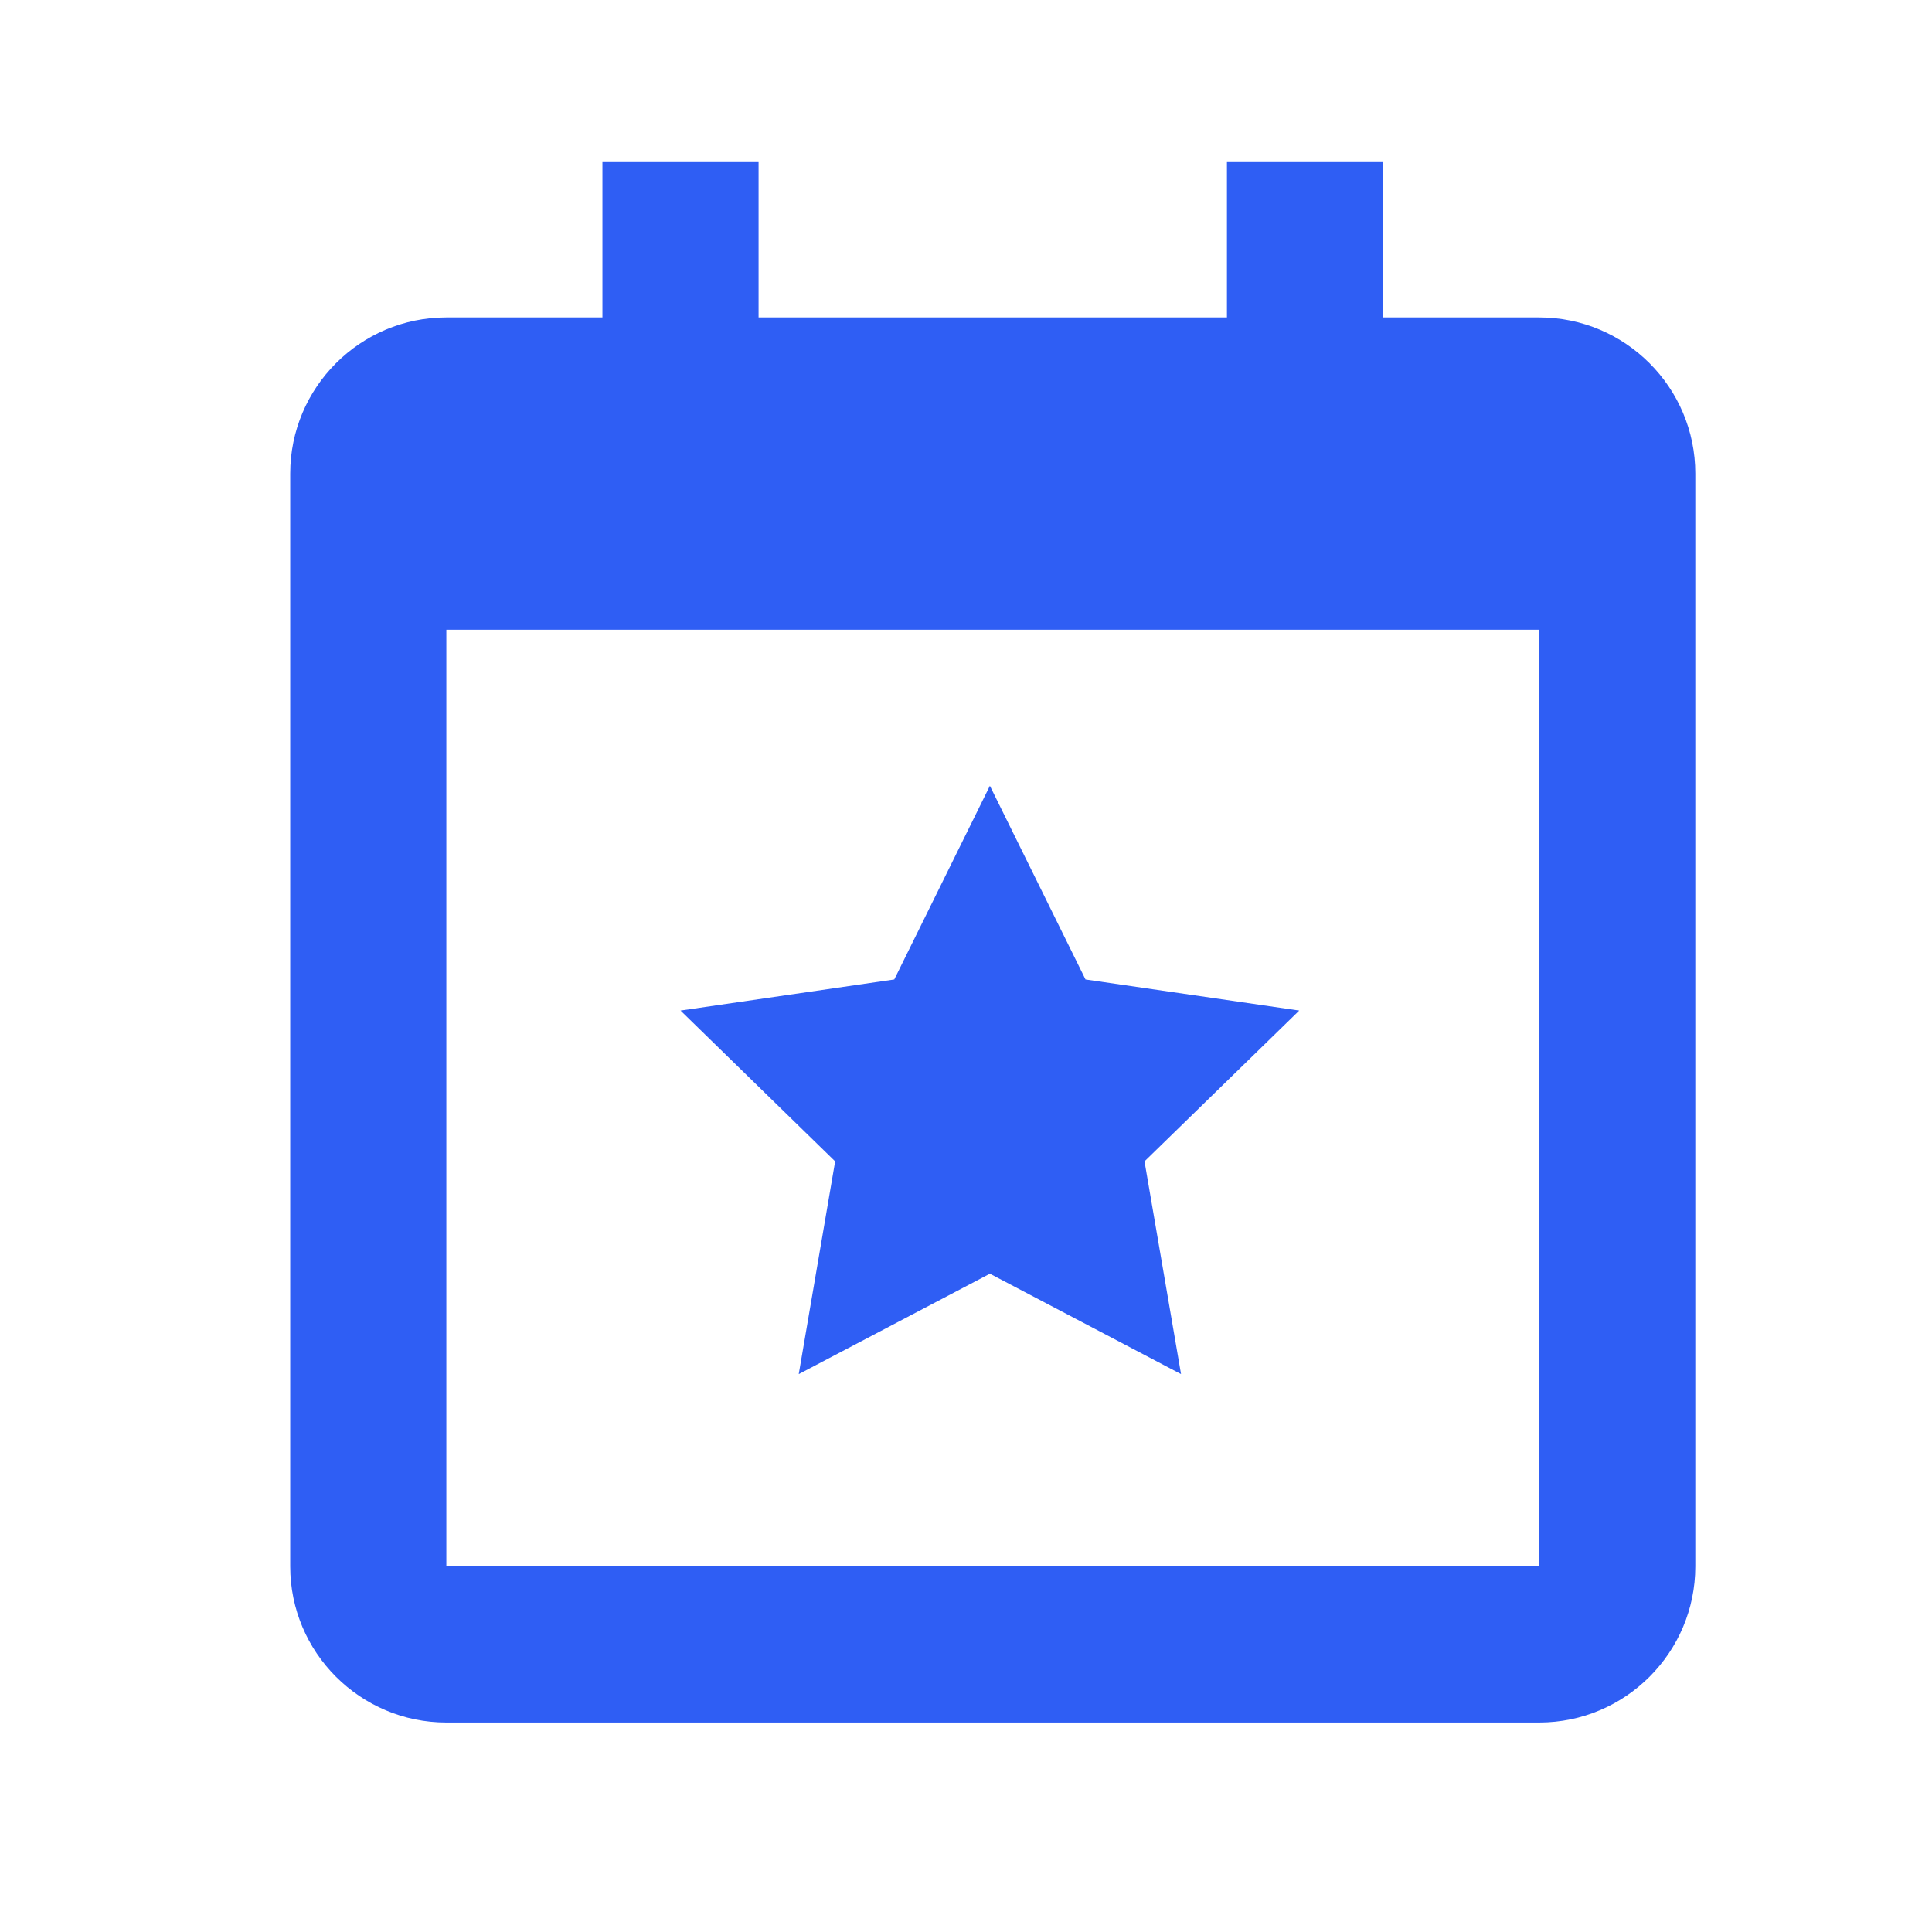
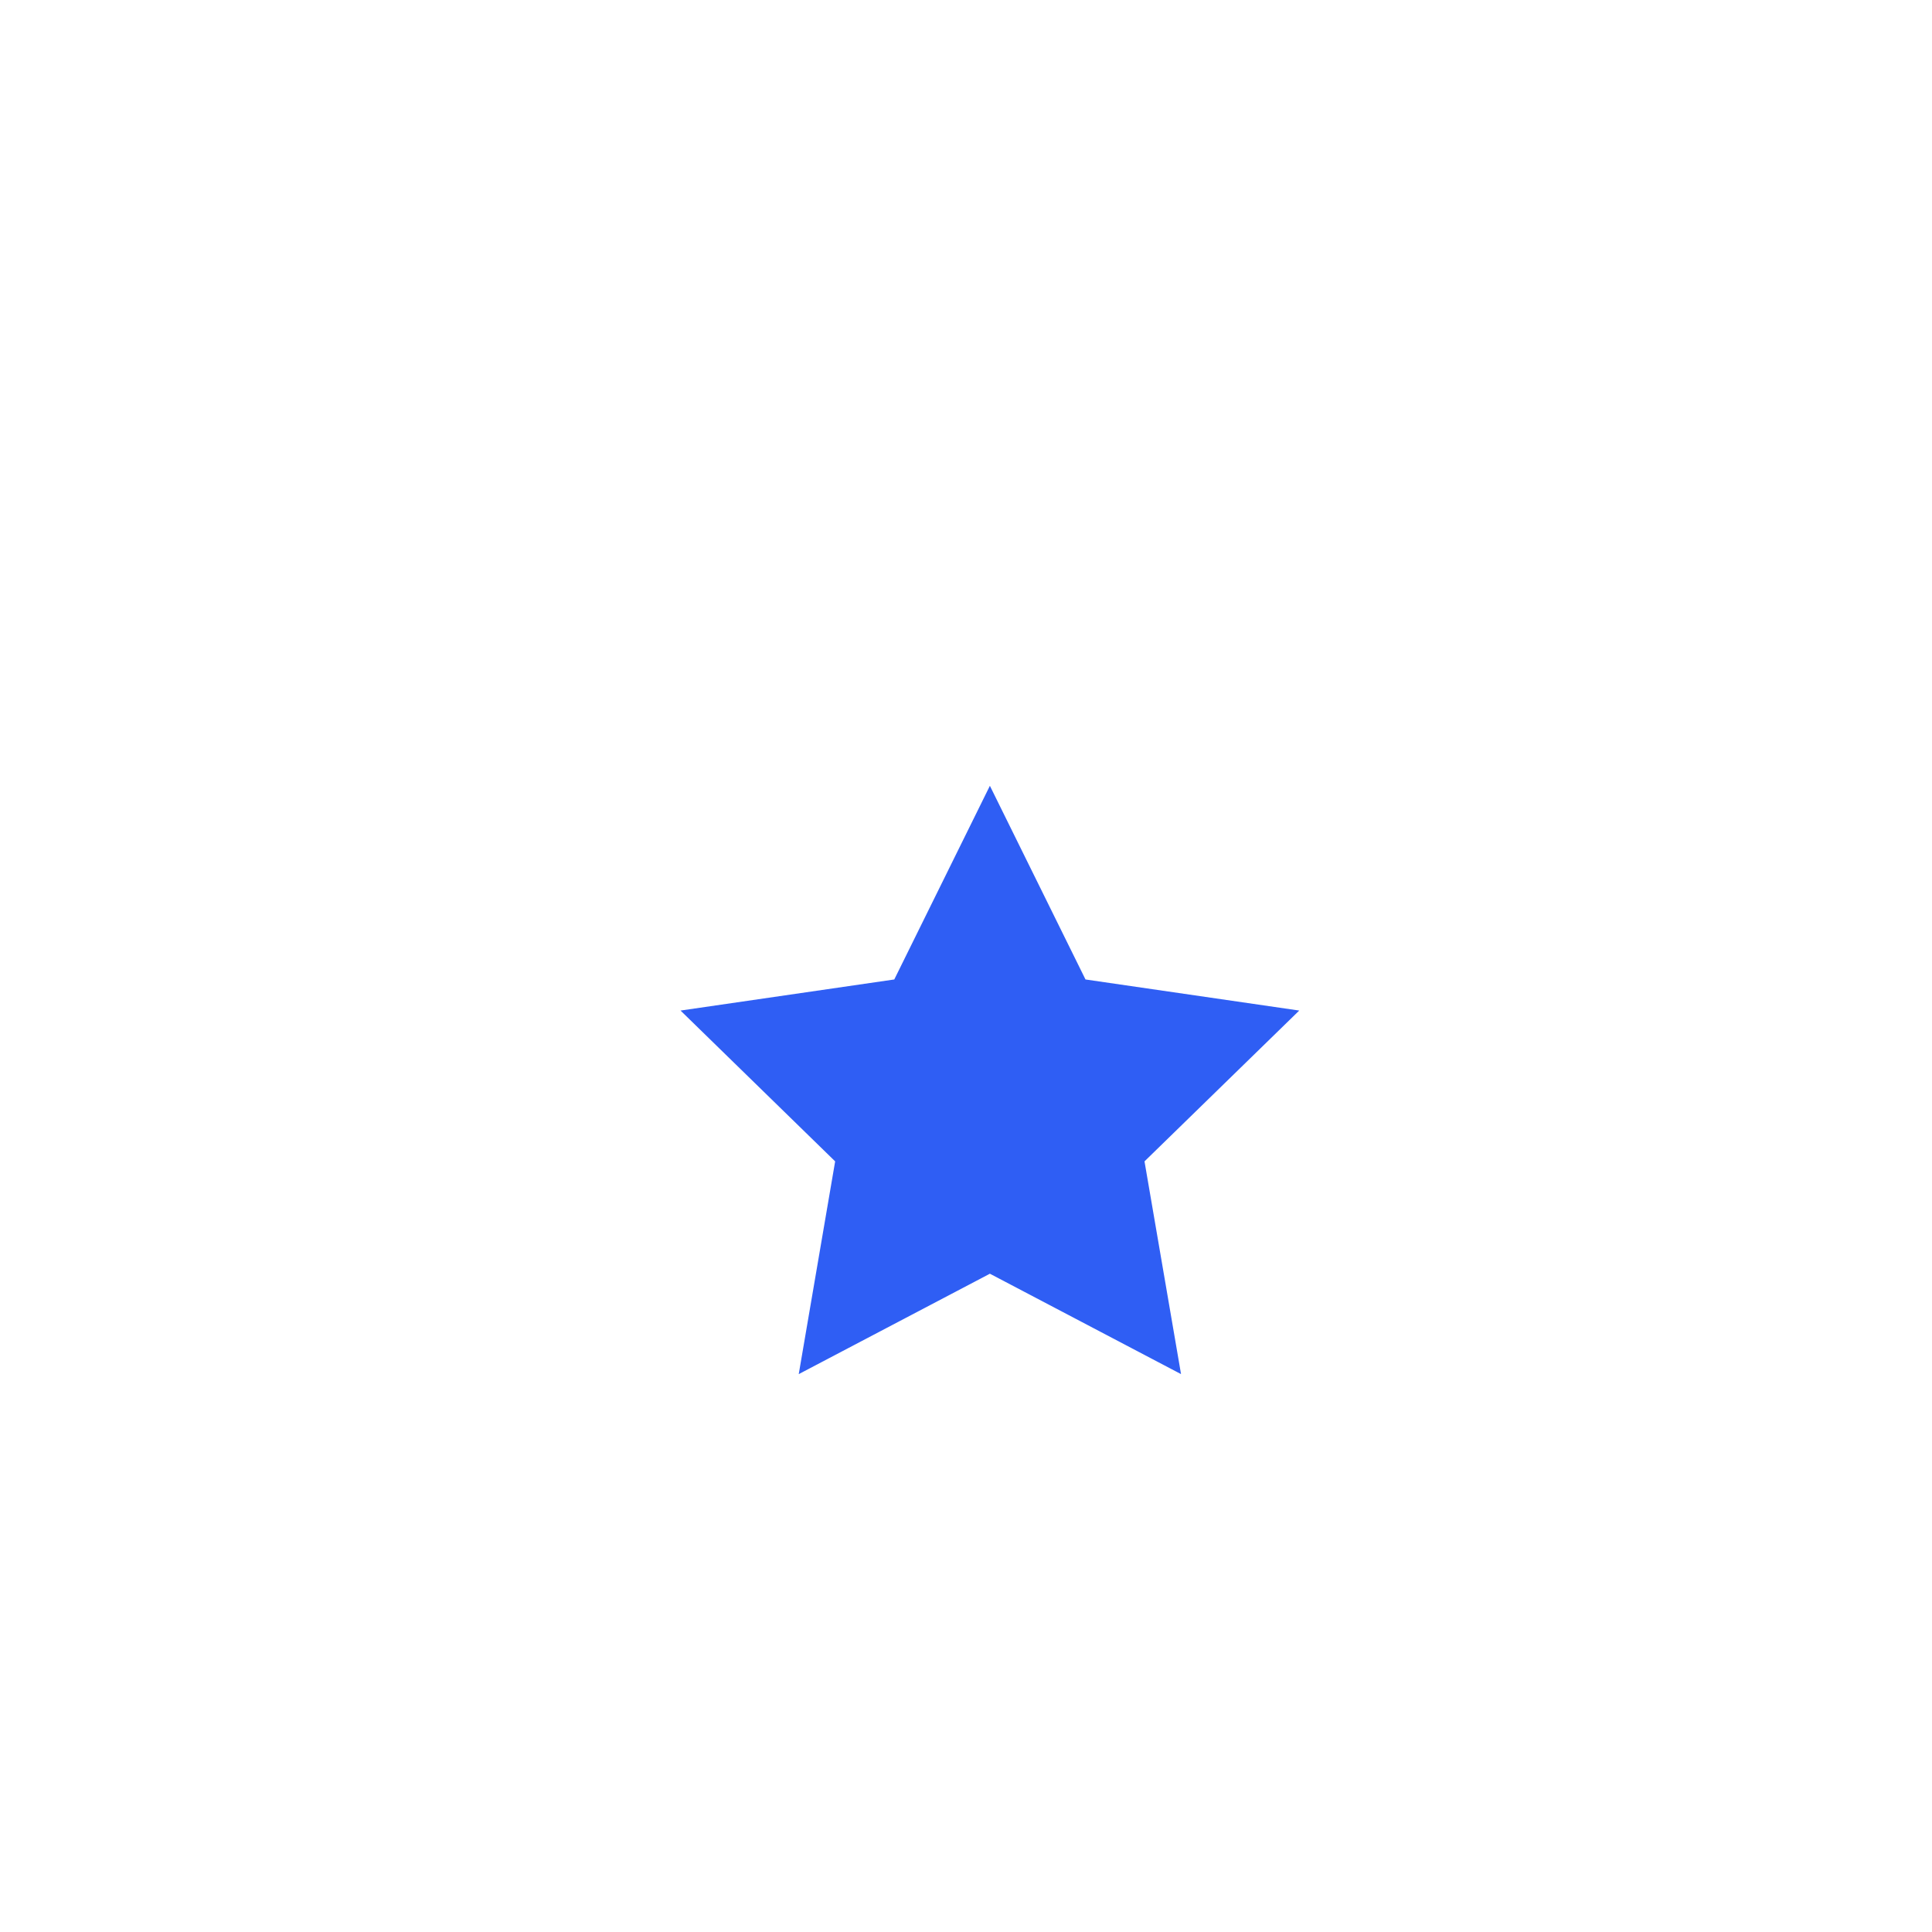
<svg xmlns="http://www.w3.org/2000/svg" width="33" height="33" viewBox="0 0 33 33" fill="none">
  <path d="M14.265 19.837L13.643 23.471L16.908 21.756L20.173 23.471L19.549 19.837L22.192 17.261L18.541 16.73L16.908 13.422L15.275 16.73L11.624 17.261L14.265 19.837Z" fill="#2F5EF4" />
-   <path d="M26.29 5.422H23.624V2.756H20.957V5.422H12.957V2.756H10.29V5.422H7.624C6.153 5.422 4.957 6.618 4.957 8.089V10.756V26.756C4.957 28.226 6.153 29.422 7.624 29.422H26.29C27.761 29.422 28.957 28.226 28.957 26.756V10.756V8.089C28.957 6.618 27.761 5.422 26.29 5.422ZM26.293 26.756H7.624V10.756H26.29L26.293 26.756Z" fill="#2F5EF4" />
</svg>